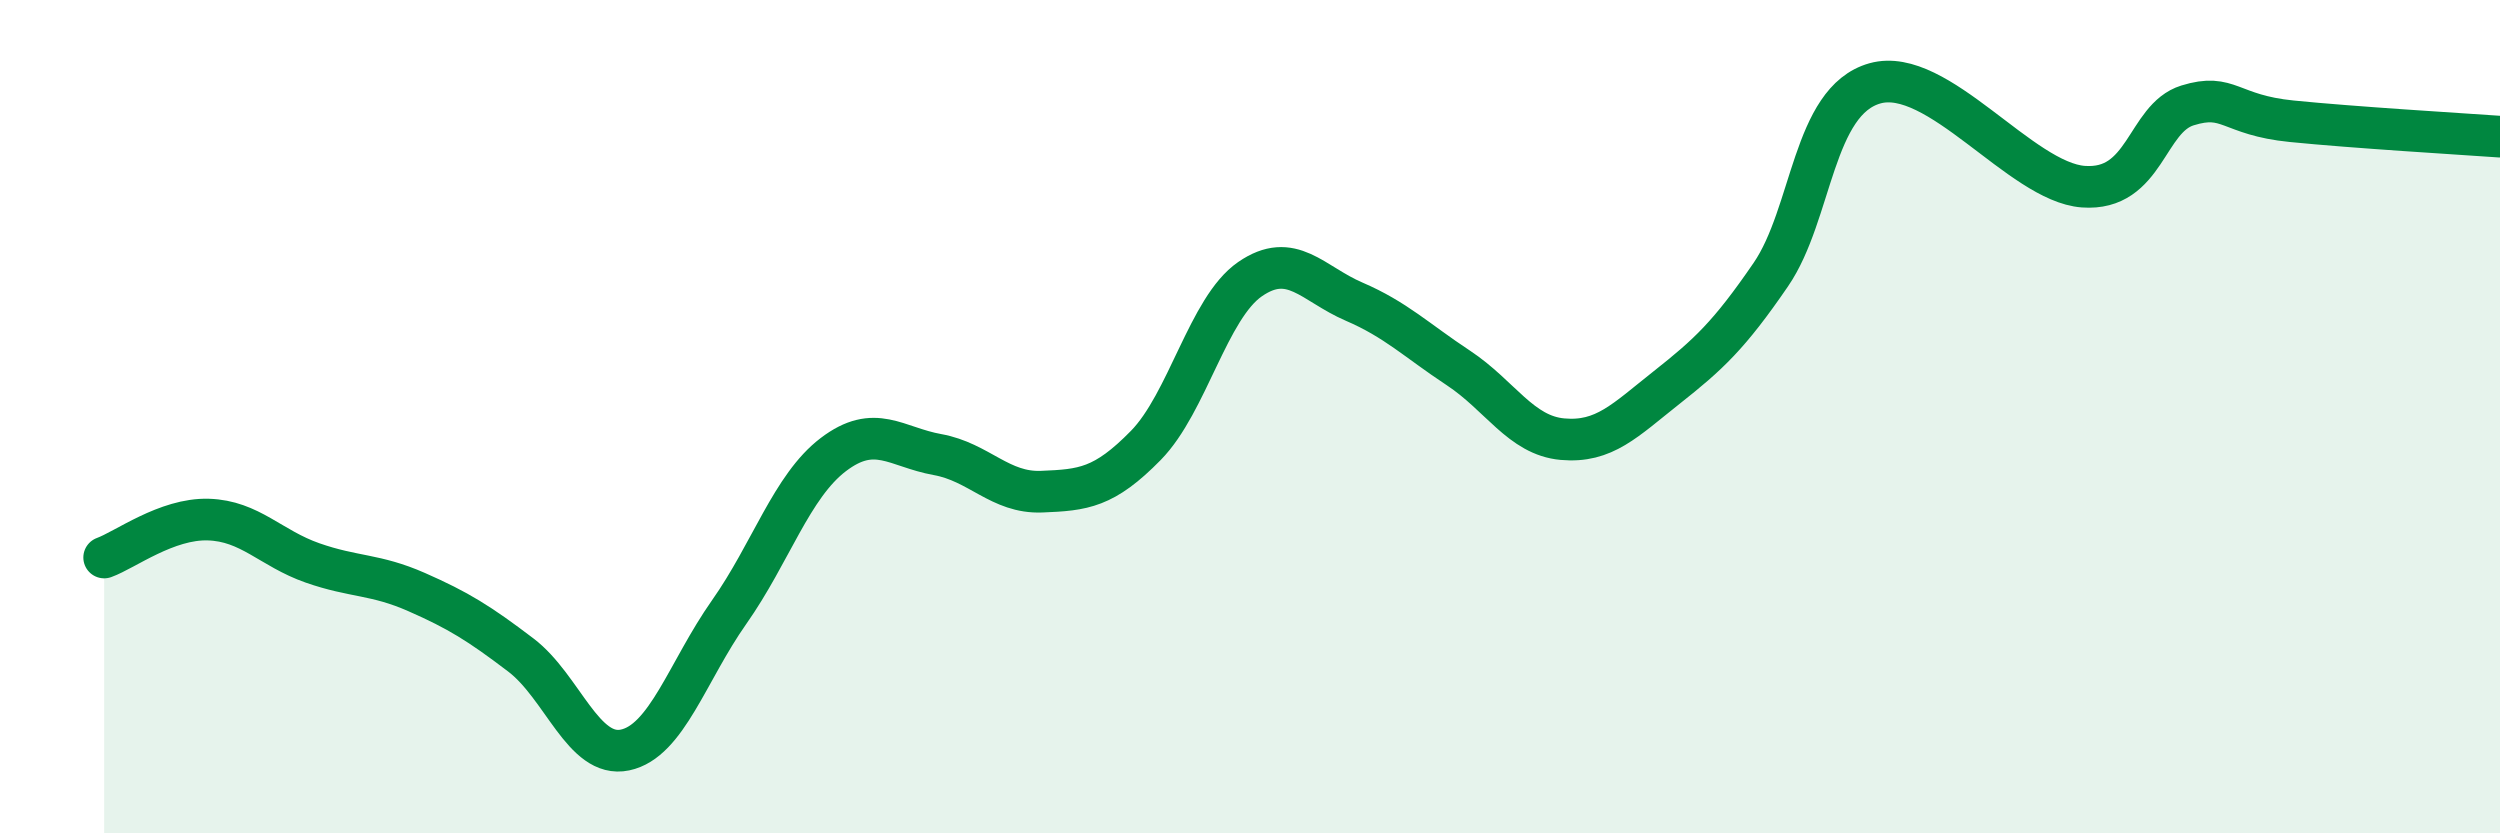
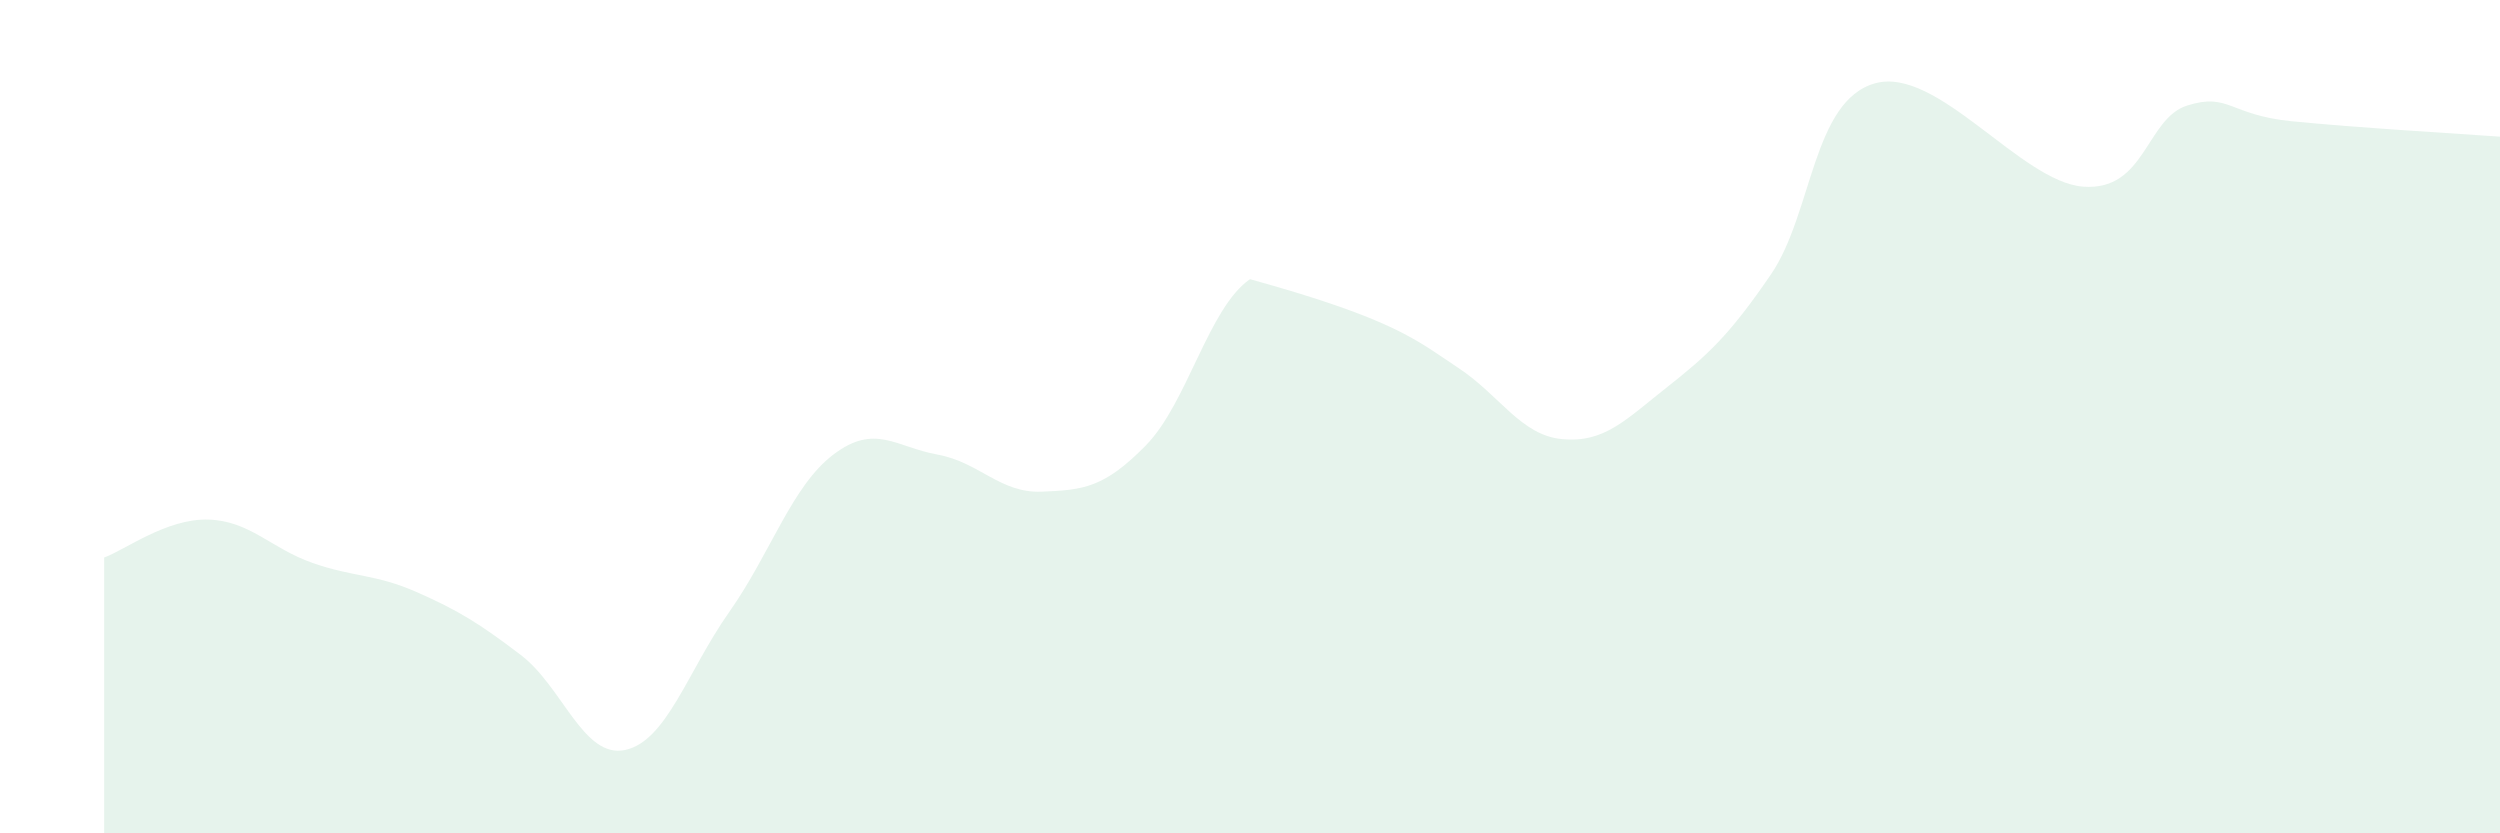
<svg xmlns="http://www.w3.org/2000/svg" width="60" height="20" viewBox="0 0 60 20">
-   <path d="M 2.5,13.38 C 3,13.2 4,12.44 5,12.47 C 6,12.5 6.5,13.16 7.5,13.51 C 8.5,13.86 9,13.77 10,14.21 C 11,14.65 11.5,14.96 12.5,15.72 C 13.5,16.48 14,18.21 15,18 C 16,17.79 16.5,16.11 17.5,14.69 C 18.5,13.27 19,11.67 20,10.91 C 21,10.15 21.5,10.73 22.5,10.91 C 23.5,11.09 24,11.84 25,11.8 C 26,11.76 26.5,11.71 27.5,10.69 C 28.5,9.67 29,7.39 30,6.7 C 31,6.01 31.5,6.81 32.5,7.24 C 33.5,7.67 34,8.17 35,8.83 C 36,9.49 36.5,10.45 37.5,10.54 C 38.5,10.63 39,10.09 40,9.3 C 41,8.51 41.5,8.05 42.5,6.59 C 43.5,5.13 43.5,2.42 45,2 C 46.5,1.58 48.5,4.37 50,4.48 C 51.5,4.59 51.5,2.84 52.5,2.53 C 53.5,2.22 53.5,2.76 55,2.91 C 56.5,3.06 59,3.21 60,3.28L60 20L2.5 20Z" fill="#008740" opacity="0.1" stroke-linecap="round" stroke-linejoin="round" />
-   <path d="M 2.5,13.38 C 3,13.2 4,12.44 5,12.47 C 6,12.5 6.5,13.16 7.5,13.51 C 8.5,13.86 9,13.77 10,14.21 C 11,14.65 11.5,14.96 12.5,15.72 C 13.5,16.48 14,18.21 15,18 C 16,17.79 16.5,16.11 17.5,14.69 C 18.5,13.27 19,11.67 20,10.91 C 21,10.15 21.5,10.73 22.5,10.91 C 23.5,11.09 24,11.84 25,11.8 C 26,11.76 26.5,11.71 27.5,10.69 C 28.5,9.67 29,7.39 30,6.7 C 31,6.01 31.5,6.81 32.5,7.24 C 33.5,7.67 34,8.17 35,8.83 C 36,9.49 36.5,10.45 37.5,10.54 C 38.5,10.63 39,10.09 40,9.3 C 41,8.51 41.5,8.05 42.5,6.59 C 43.5,5.13 43.5,2.42 45,2 C 46.5,1.58 48.5,4.37 50,4.48 C 51.5,4.59 51.5,2.84 52.5,2.53 C 53.5,2.22 53.5,2.76 55,2.91 C 56.5,3.06 59,3.21 60,3.28" stroke="#008740" stroke-width="1" fill="none" stroke-linecap="round" stroke-linejoin="round" />
+   <path d="M 2.5,13.38 C 3,13.2 4,12.44 5,12.47 C 6,12.5 6.5,13.16 7.5,13.51 C 8.5,13.86 9,13.77 10,14.21 C 11,14.65 11.5,14.96 12.5,15.72 C 13.5,16.48 14,18.21 15,18 C 16,17.79 16.5,16.11 17.5,14.69 C 18.5,13.27 19,11.67 20,10.91 C 21,10.15 21.5,10.73 22.5,10.91 C 23.5,11.09 24,11.84 25,11.8 C 26,11.76 26.5,11.71 27.5,10.69 C 28.5,9.67 29,7.39 30,6.7 C 33.5,7.67 34,8.17 35,8.83 C 36,9.49 36.5,10.45 37.5,10.54 C 38.5,10.63 39,10.09 40,9.3 C 41,8.51 41.5,8.05 42.5,6.59 C 43.5,5.13 43.5,2.42 45,2 C 46.5,1.58 48.5,4.37 50,4.48 C 51.5,4.59 51.5,2.84 52.5,2.53 C 53.5,2.22 53.5,2.76 55,2.91 C 56.5,3.06 59,3.21 60,3.28L60 20L2.5 20Z" fill="#008740" opacity="0.1" stroke-linecap="round" stroke-linejoin="round" />
</svg>